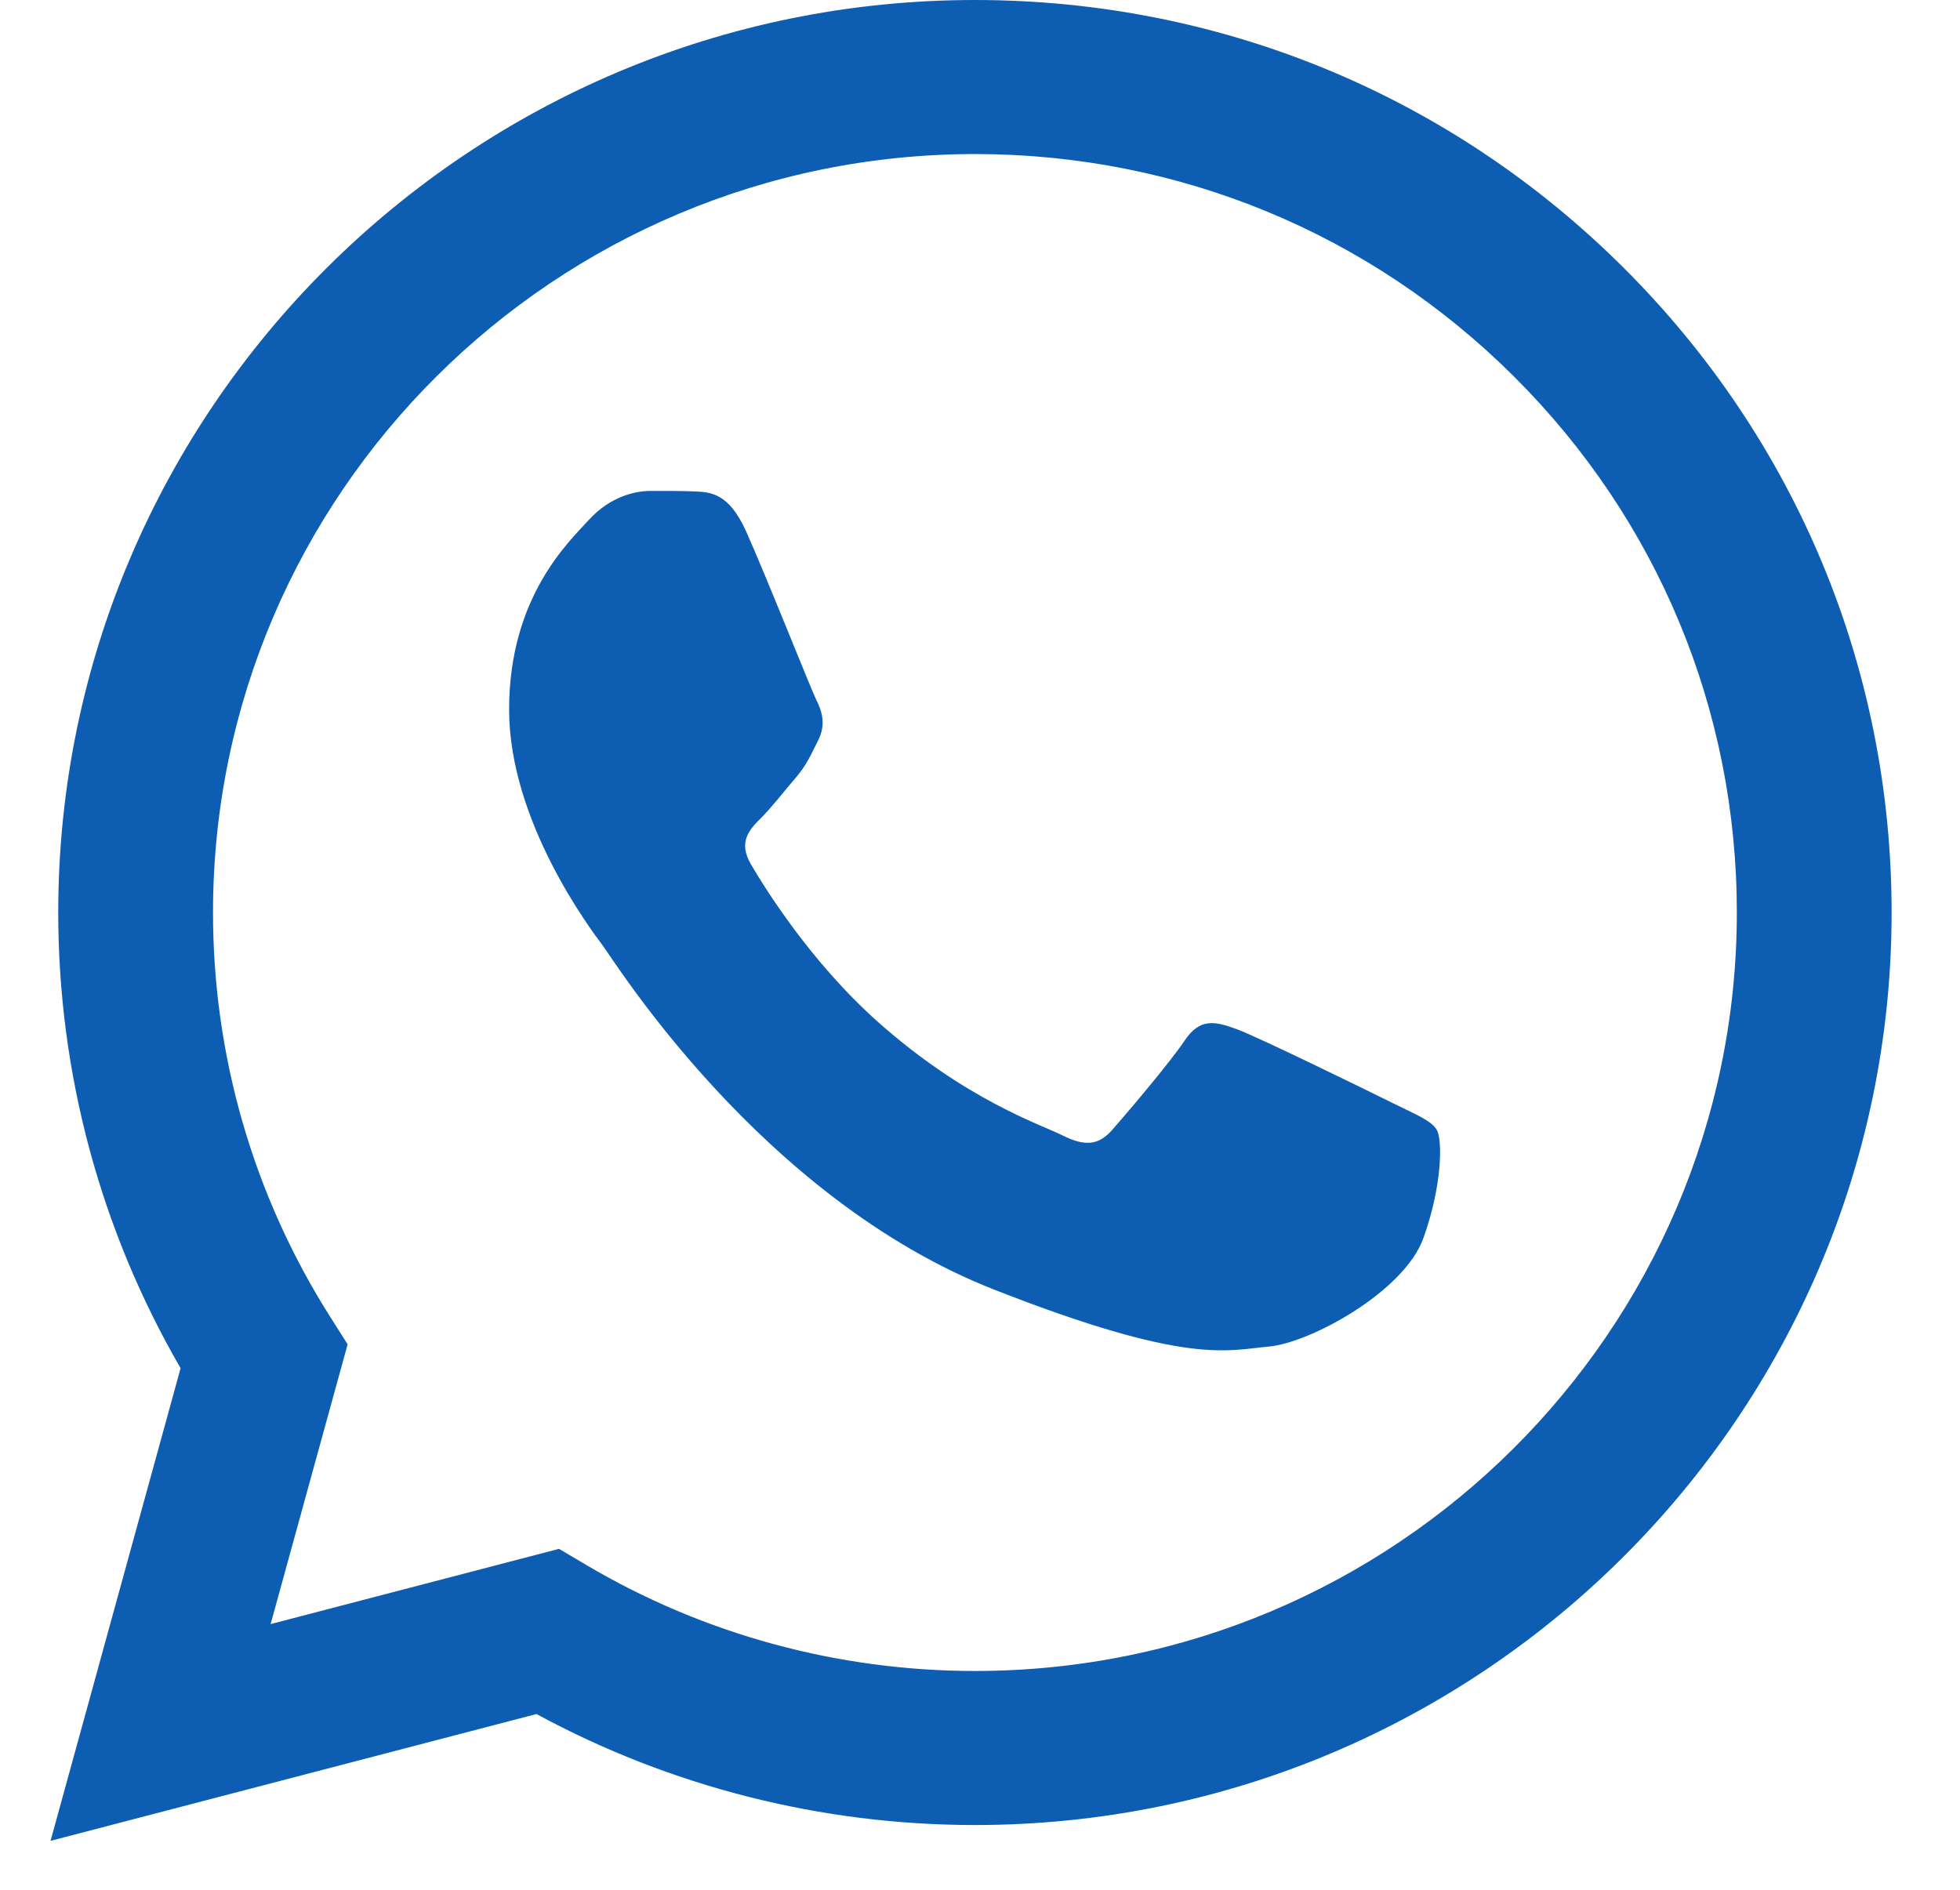
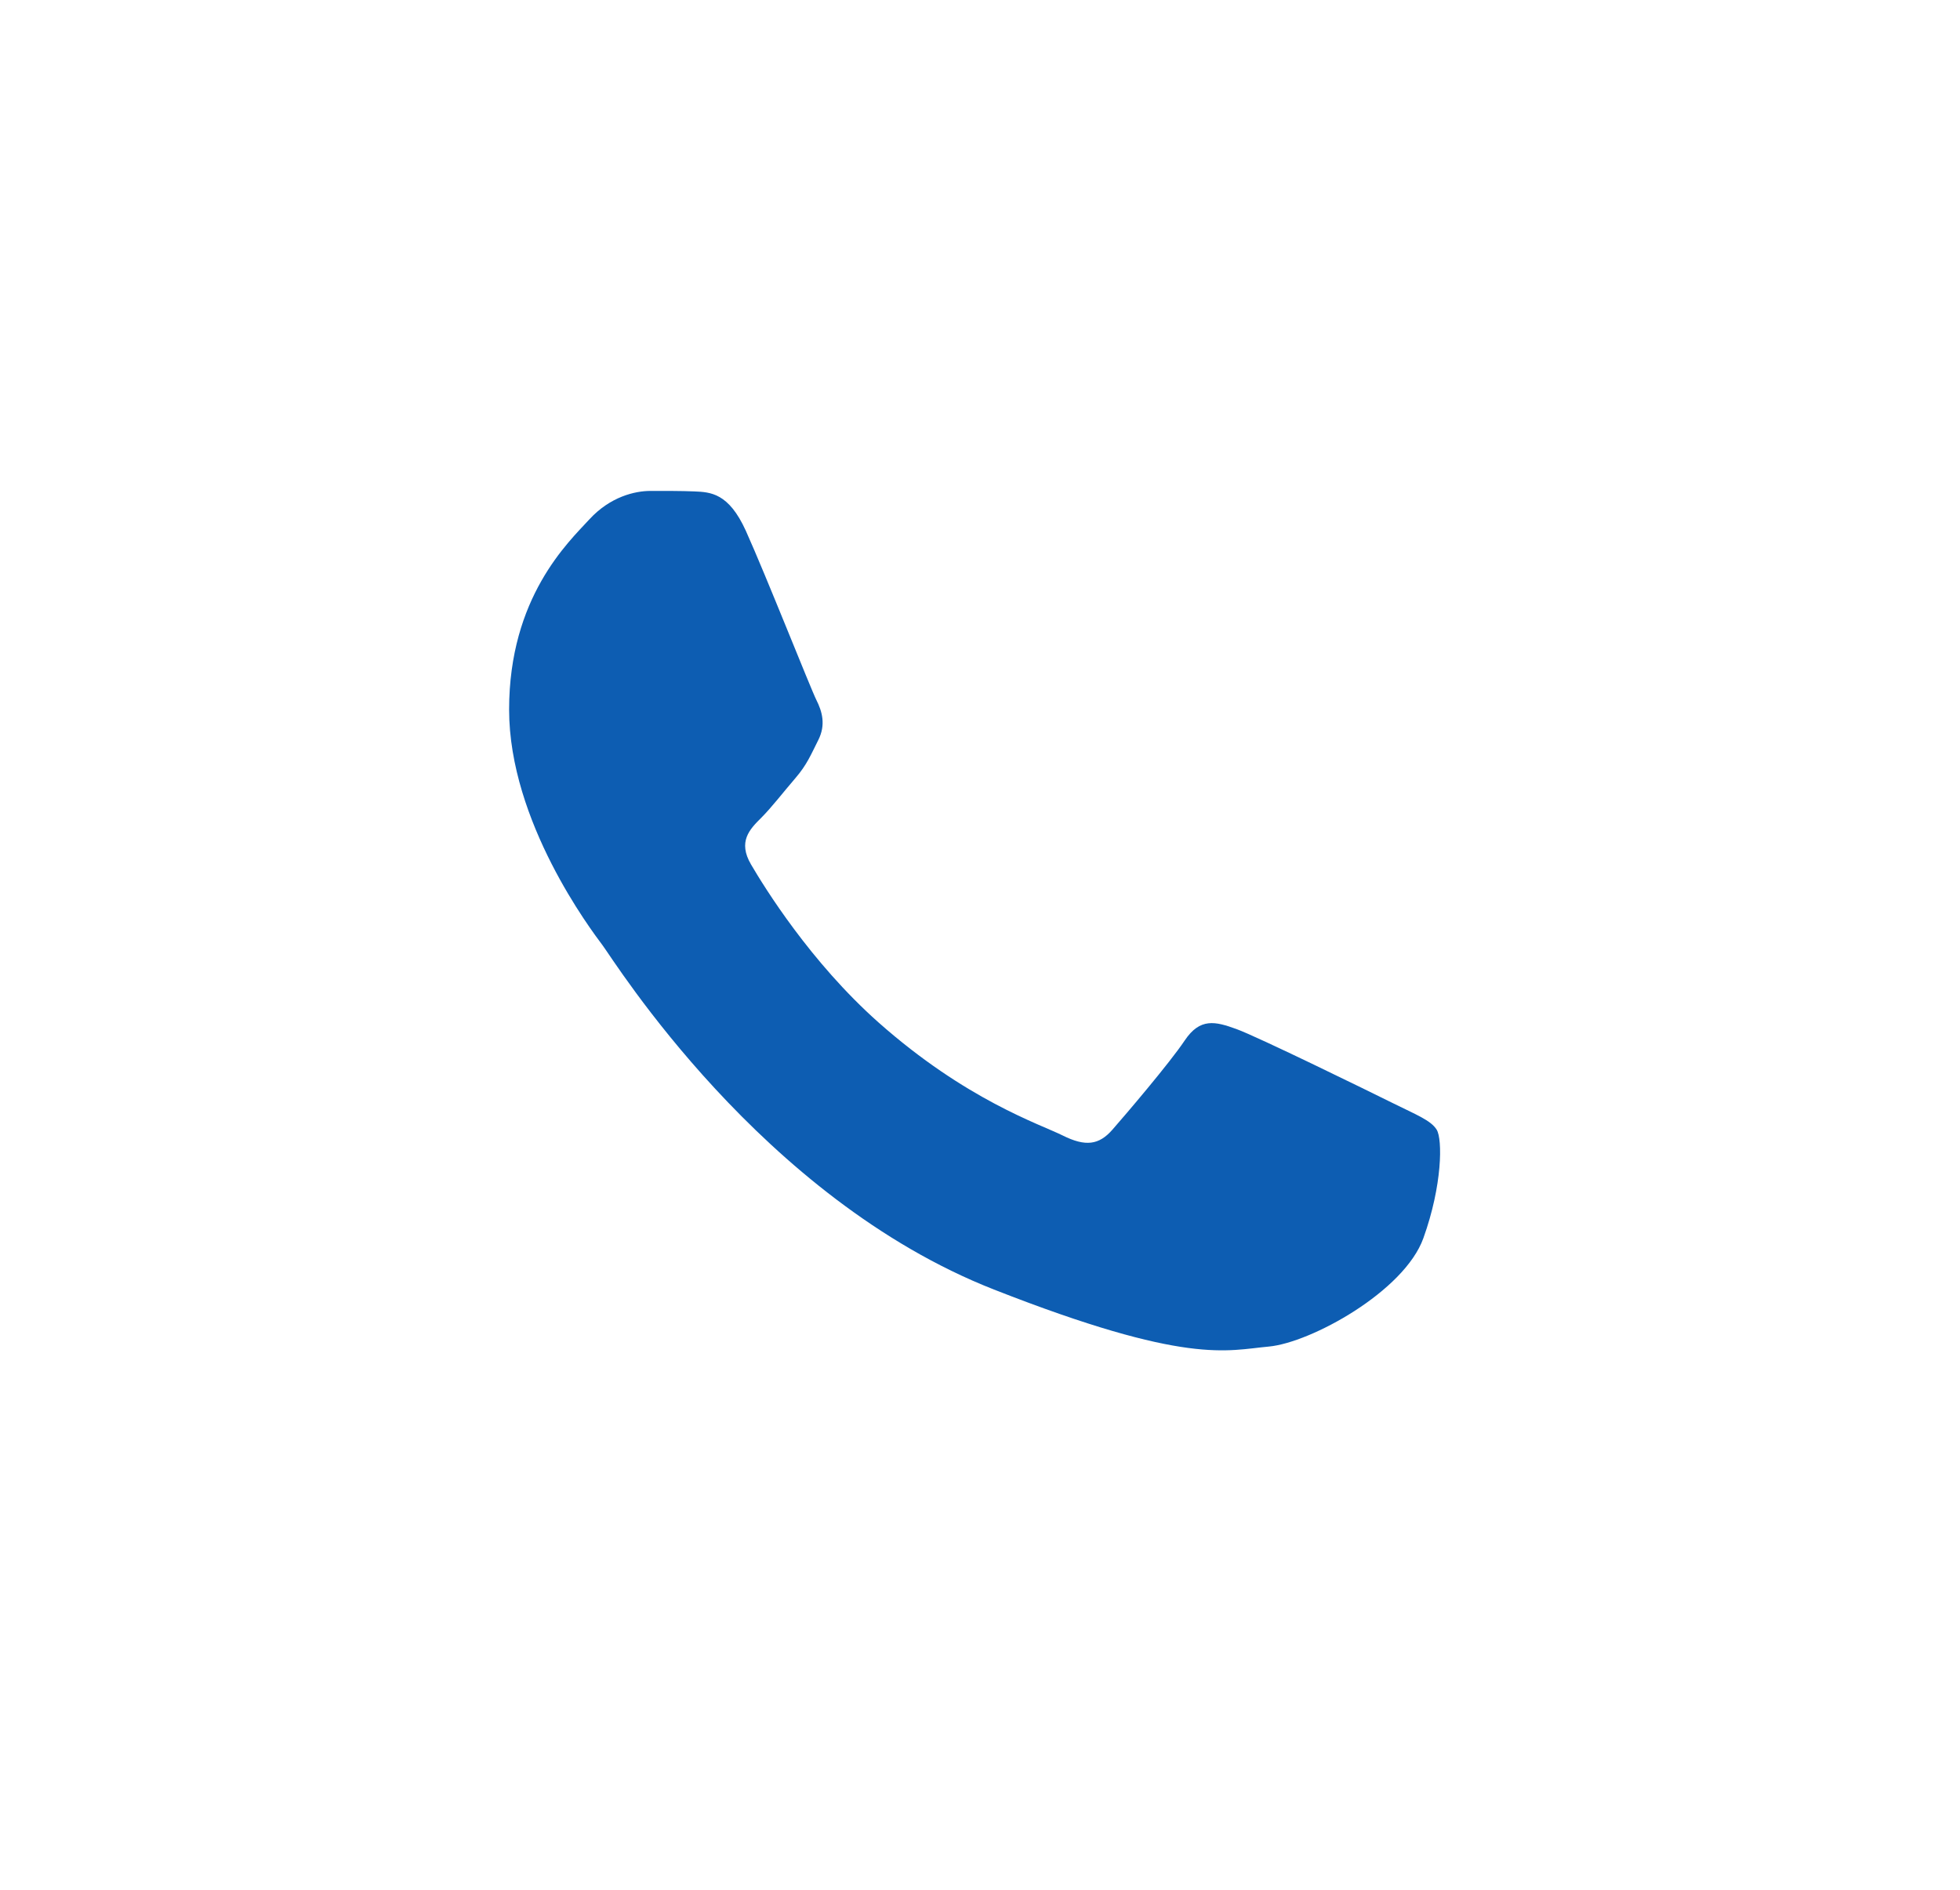
<svg xmlns="http://www.w3.org/2000/svg" width="28" height="27" viewBox="0 0 28 27" fill="none">
-   <path d="M0.832 13.032C0.831 15.329 1.434 17.571 2.58 19.548L0.722 26.301L7.664 24.489C9.577 25.527 11.731 26.074 13.922 26.075H13.928C21.145 26.075 27.02 20.228 27.023 13.042C27.024 9.56 25.663 6.285 23.191 3.822C20.718 1.359 17.431 0.001 13.928 0C6.709 0 0.835 5.846 0.832 13.032ZM4.966 19.207L4.707 18.798C3.617 17.073 3.042 15.079 3.043 13.033C3.045 7.06 7.928 2.201 13.932 2.201C16.839 2.202 19.572 3.331 21.627 5.378C23.682 7.425 24.813 10.147 24.812 13.042C24.809 19.014 19.927 23.874 13.928 23.874H13.923C11.97 23.873 10.054 23.351 8.383 22.364L7.986 22.129L3.866 23.204L4.966 19.207V19.207Z" fill="#0D5DB2" />
  <path d="M10.655 7.584C10.409 7.042 10.151 7.031 9.918 7.021C9.727 7.013 9.509 7.014 9.291 7.014C9.073 7.014 8.718 7.095 8.419 7.421C8.119 7.747 7.273 8.535 7.273 10.138C7.273 11.741 8.446 13.289 8.609 13.507C8.773 13.724 10.873 17.118 14.199 18.424C16.963 19.509 17.525 19.293 18.125 19.239C18.725 19.184 20.061 18.451 20.334 17.69C20.607 16.93 20.607 16.278 20.525 16.142C20.443 16.006 20.225 15.924 19.898 15.761C19.57 15.598 17.962 14.81 17.662 14.702C17.362 14.593 17.144 14.539 16.925 14.865C16.707 15.191 16.081 15.924 15.89 16.142C15.699 16.359 15.508 16.386 15.181 16.223C14.853 16.06 13.8 15.716 12.549 14.607C11.577 13.743 10.92 12.677 10.729 12.351C10.538 12.025 10.709 11.849 10.873 11.686C11.02 11.54 11.2 11.306 11.364 11.116C11.527 10.926 11.581 10.79 11.69 10.573C11.8 10.355 11.745 10.165 11.663 10.002C11.581 9.839 10.945 8.228 10.655 7.584Z" fill="#0D5DB2" />
</svg>